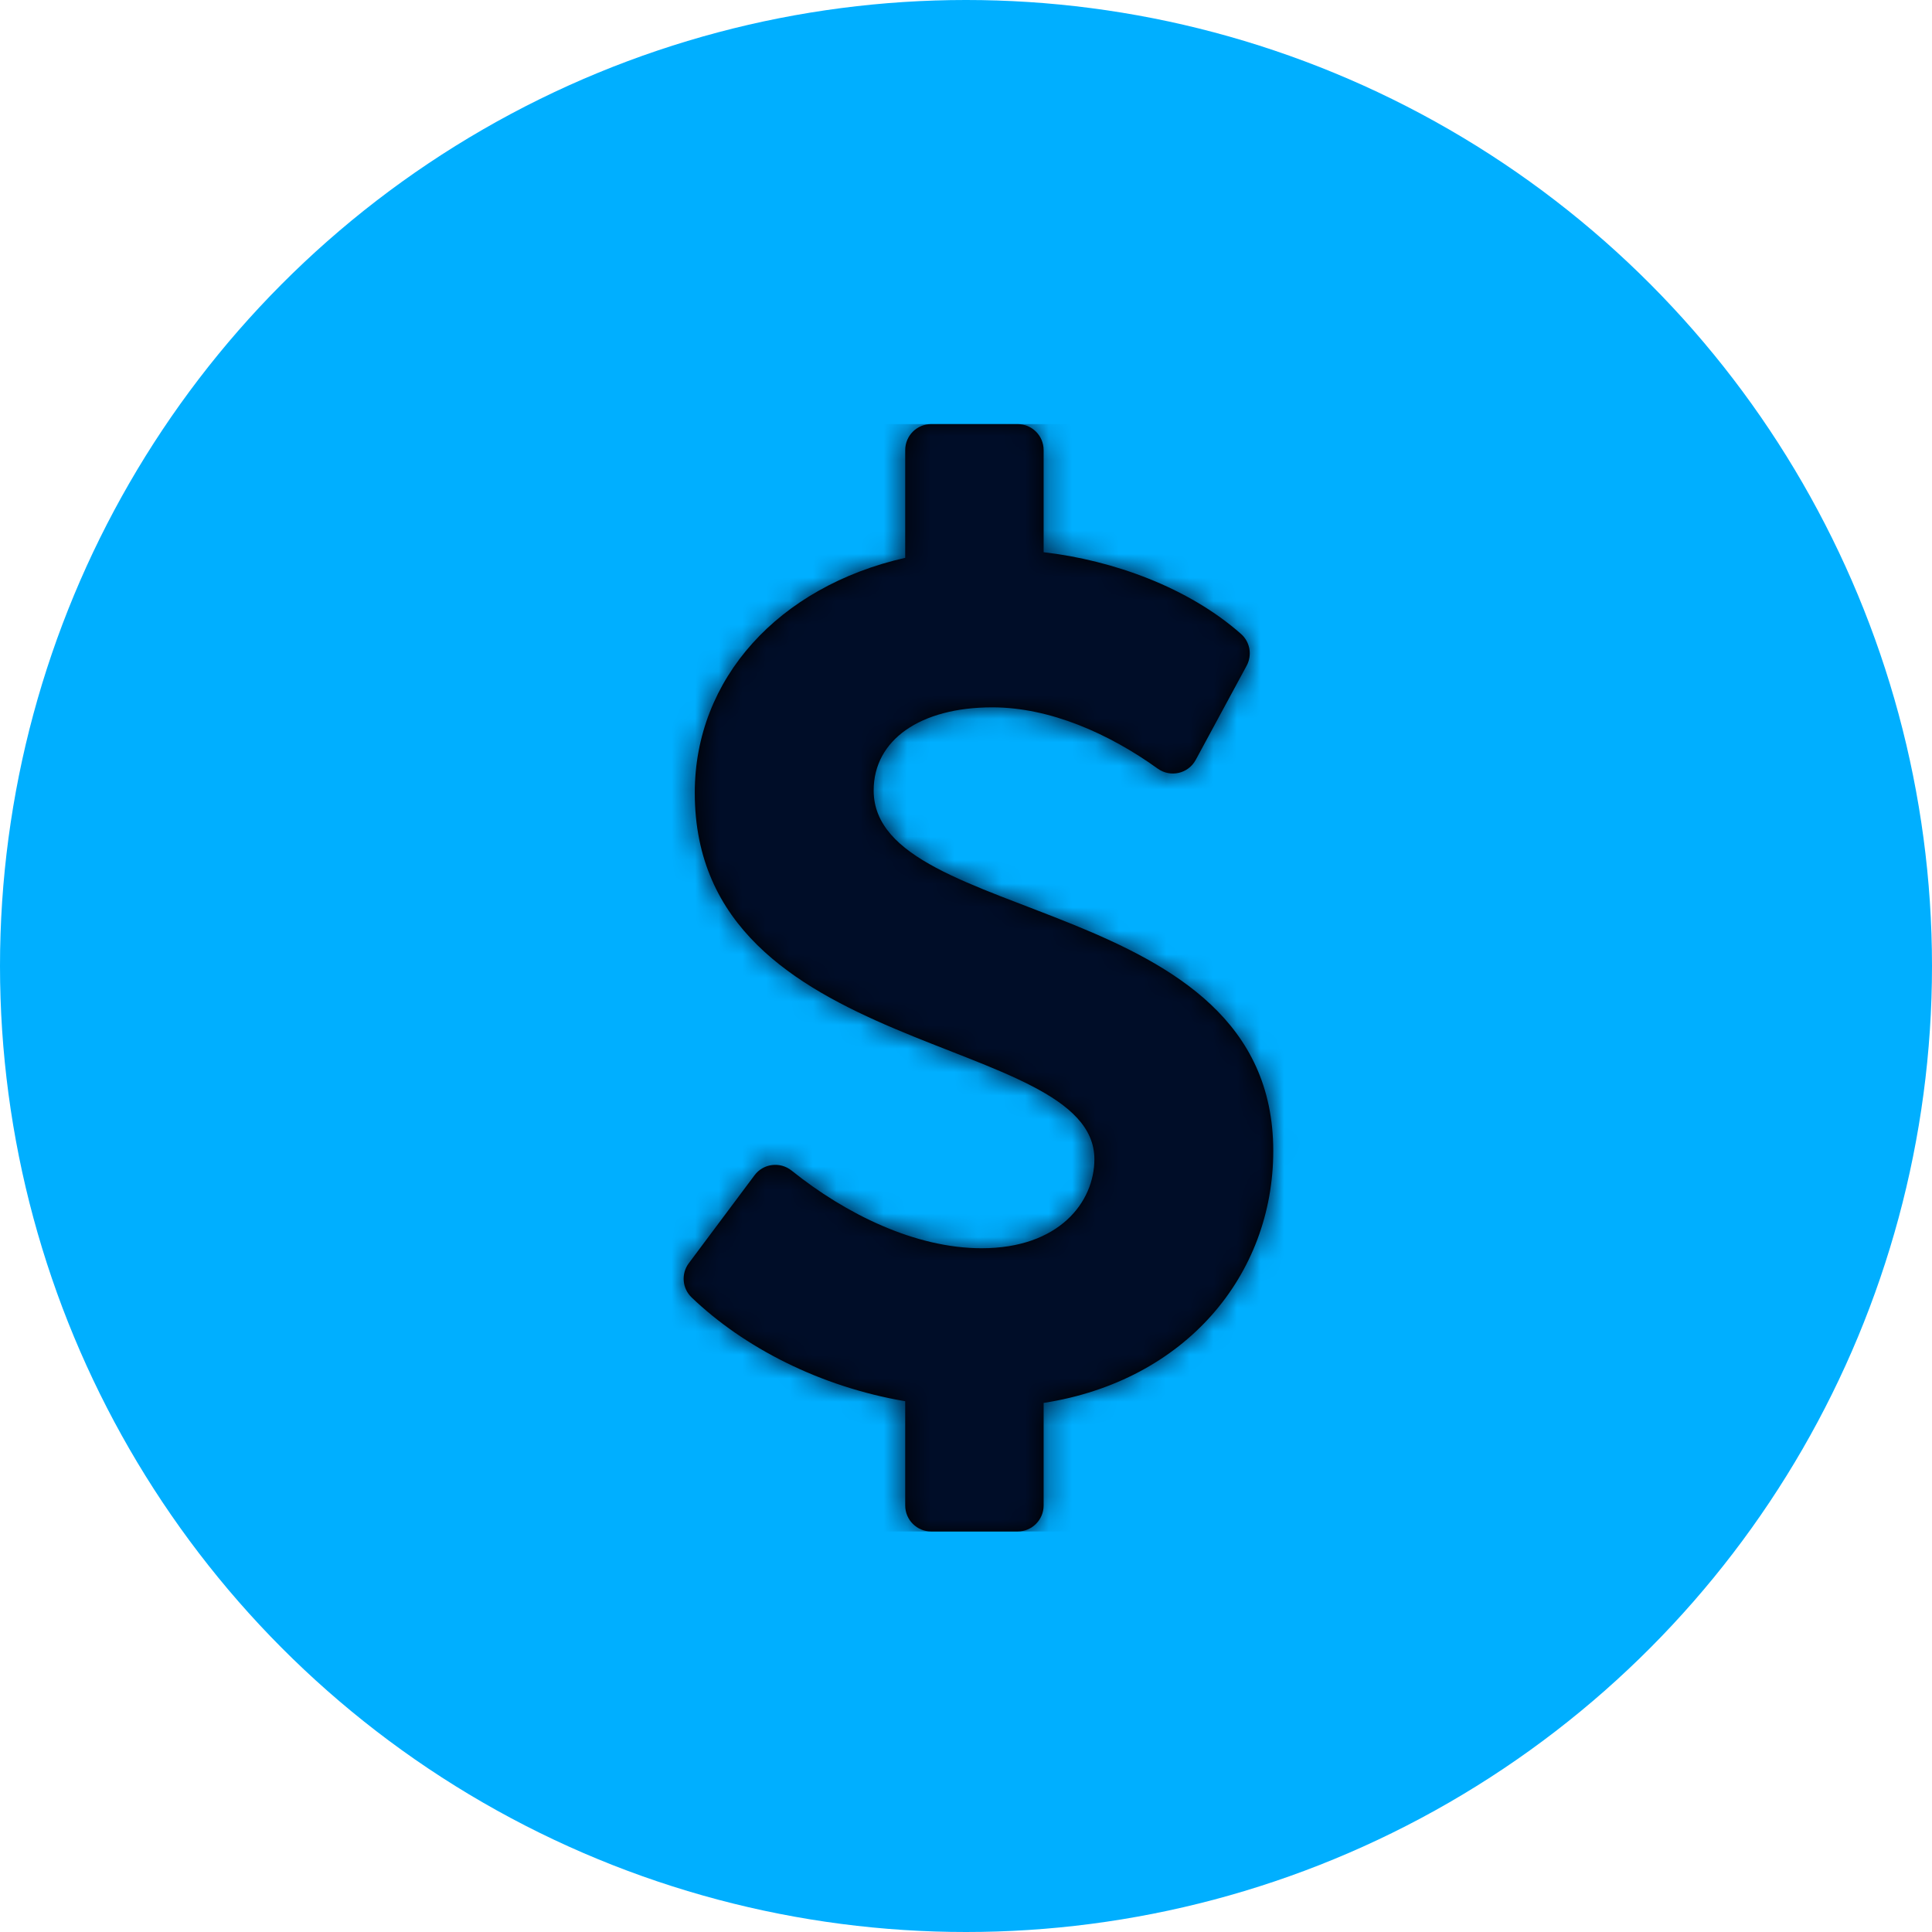
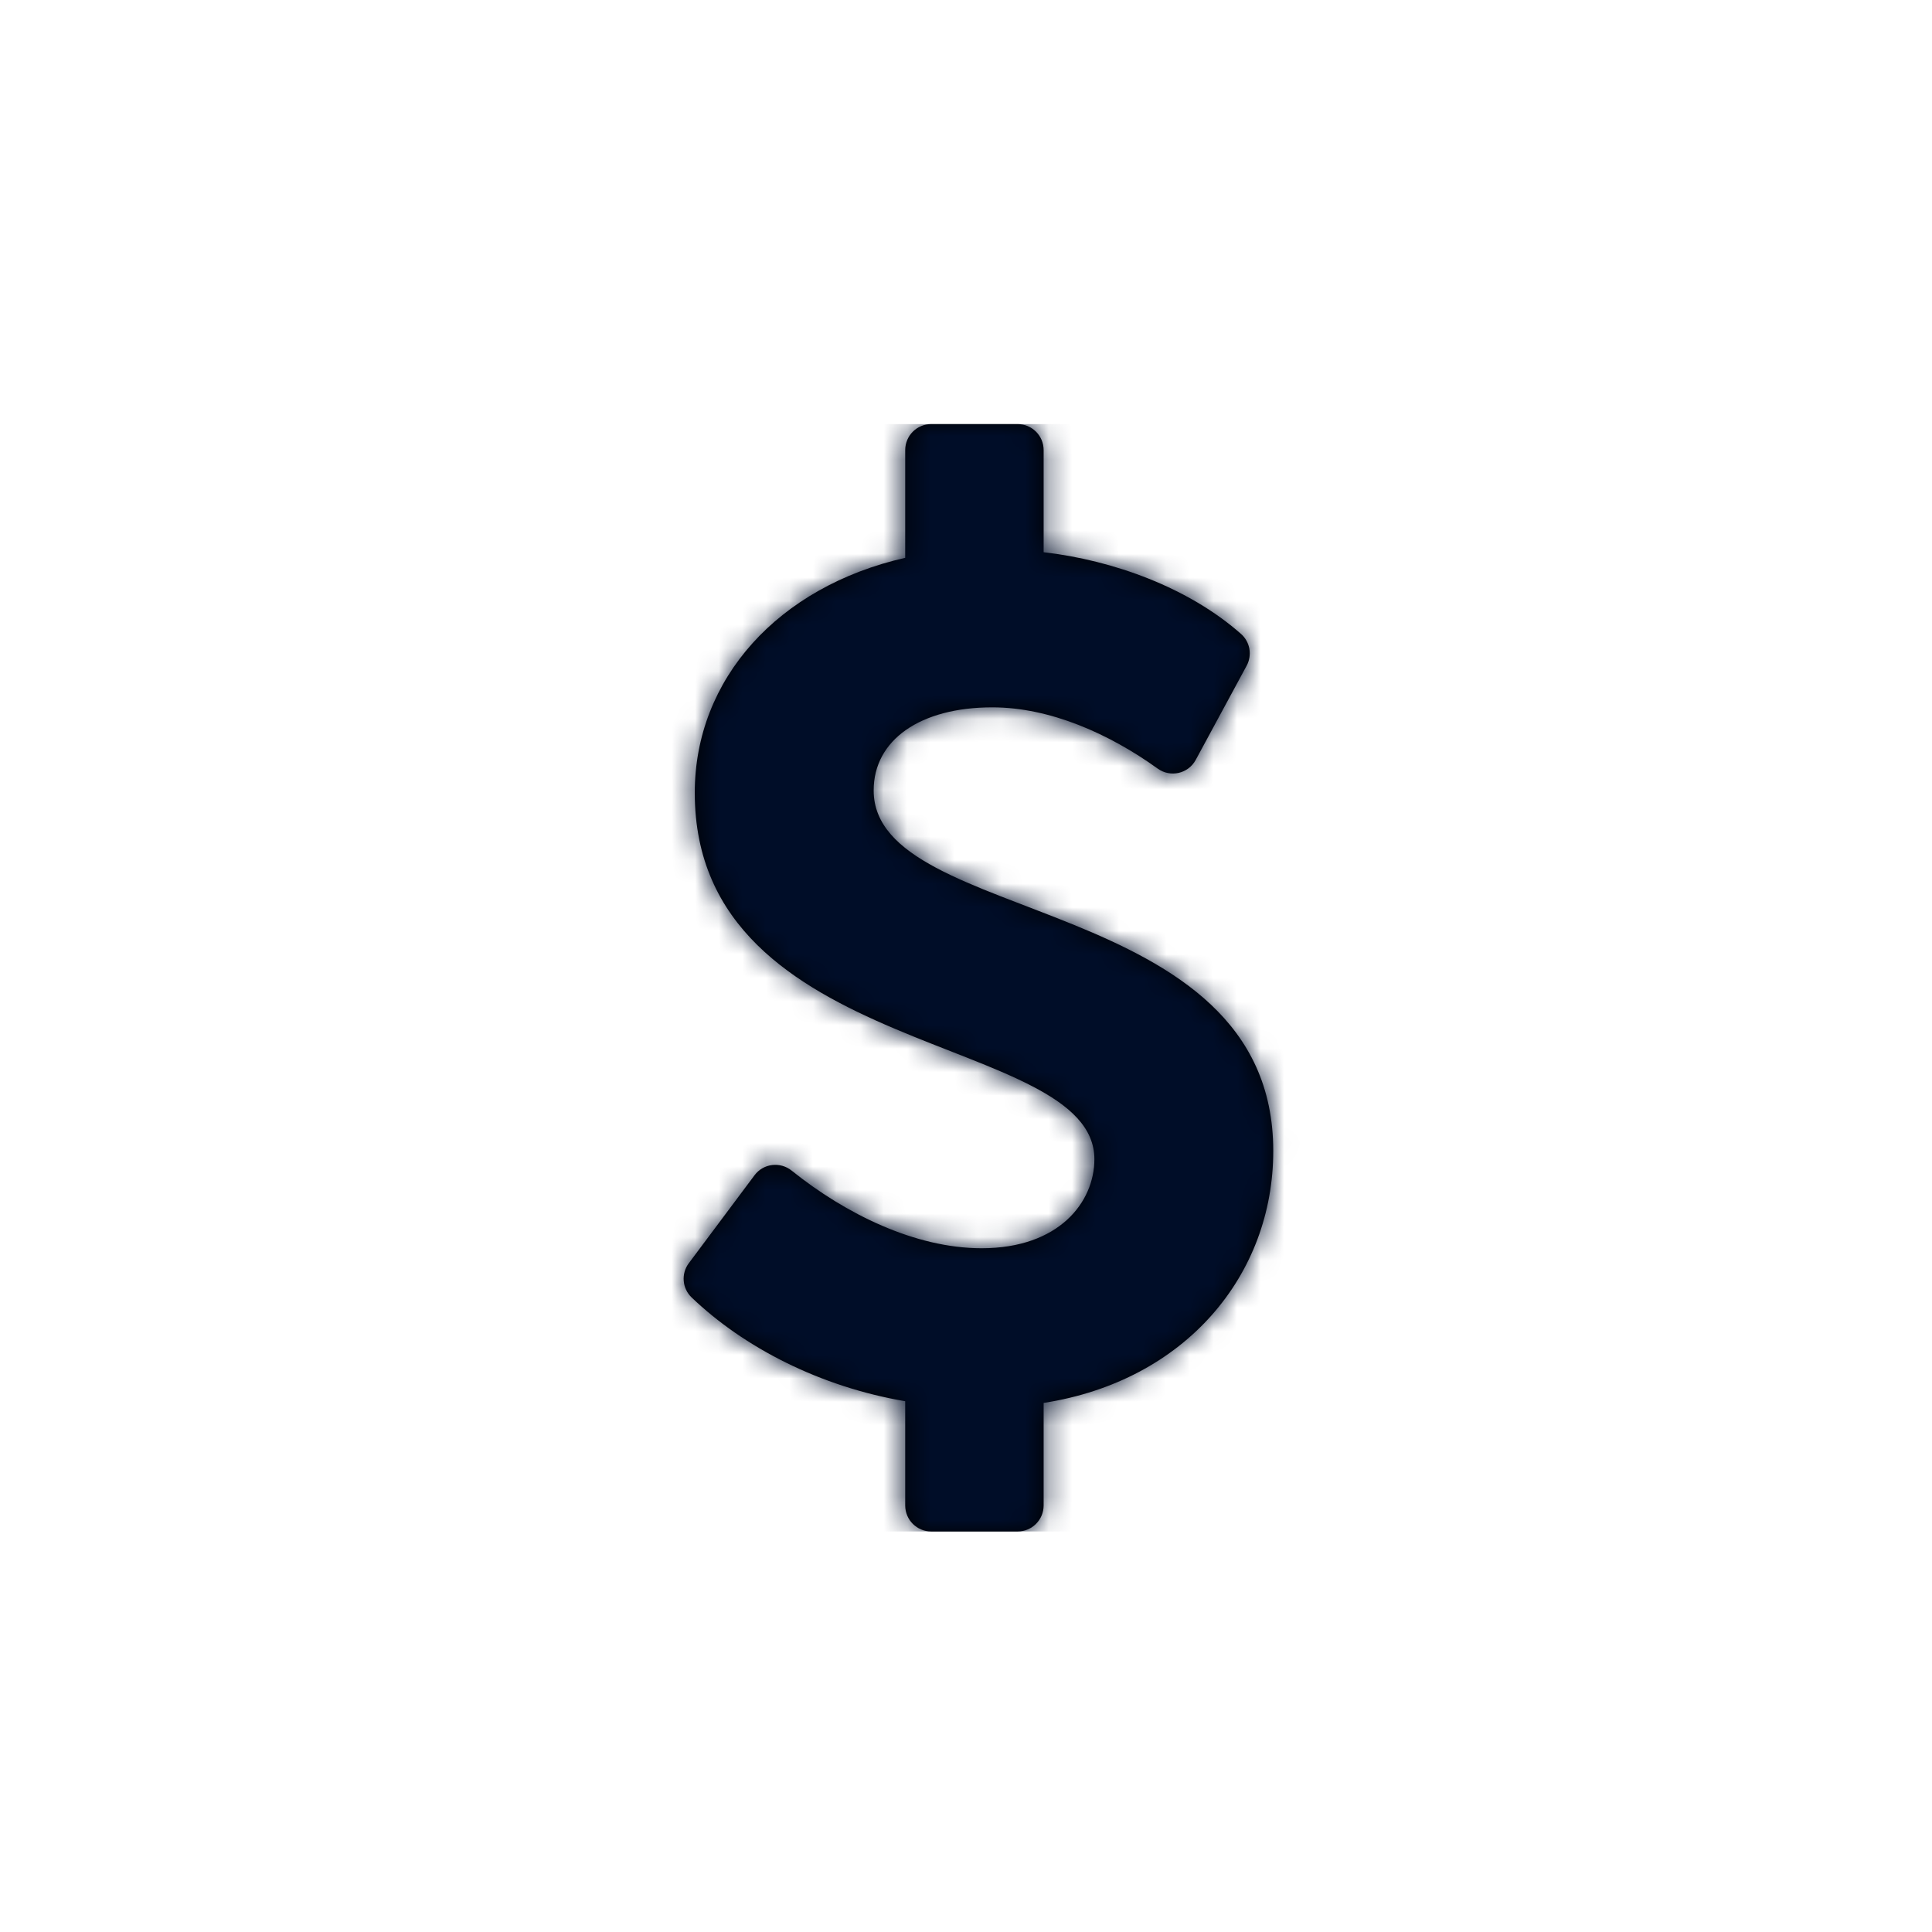
<svg xmlns="http://www.w3.org/2000/svg" xmlns:xlink="http://www.w3.org/1999/xlink" width="82" height="82" viewBox="0 0 82 82">
  <defs>
    <path id="contractingrate-a" d="M19.081,15.548 C19.081,13.406 21.057,12.022 24.117,12.022 C26.57,12.022 29.085,13.147 31.136,14.622 C31.676,15.011 32.433,14.839 32.749,14.254 L34.911,10.256 C35.154,9.806 35.058,9.247 34.675,8.908 C32.446,6.937 29.246,5.779 26.295,5.438 L26.295,1.102 C26.295,0.493 25.802,0 25.193,0 L21.521,0 C20.913,0 20.42,0.493 20.42,1.102 L20.42,5.676 C15.038,6.896 11.488,10.809 11.488,15.649 C11.488,26.989 28.449,25.821 28.449,31.2 C28.449,33.02 26.952,34.979 23.664,34.979 C20.841,34.979 17.887,33.521 15.6,31.684 C15.112,31.293 14.399,31.38 14.025,31.881 L11.235,35.614 C10.902,36.059 10.953,36.684 11.355,37.068 C13.562,39.182 16.793,40.856 20.42,41.472 L20.42,45.898 C20.42,46.507 20.913,47 21.521,47 L25.193,47 C25.801,47 26.295,46.507 26.295,45.898 L26.295,41.544 C32.328,40.606 36.041,36.111 36.041,30.848 C36.041,19.861 19.081,21.328 19.081,15.548 Z" />
  </defs>
  <g fill="none" fill-rule="evenodd">
-     <circle cx="41" cy="41" r="41" fill="#00AFFF" />
    <g transform="translate(18 18)">
      <mask id="contractingrate-b" fill="#fff">
        <use xlink:href="#contractingrate-a" />
      </mask>
      <use fill="#000" fill-rule="nonzero" xlink:href="#contractingrate-a" />
      <g fill="#000D28" mask="url(#contractingrate-b)">
        <rect width="47" height="47" />
      </g>
    </g>
  </g>
</svg>